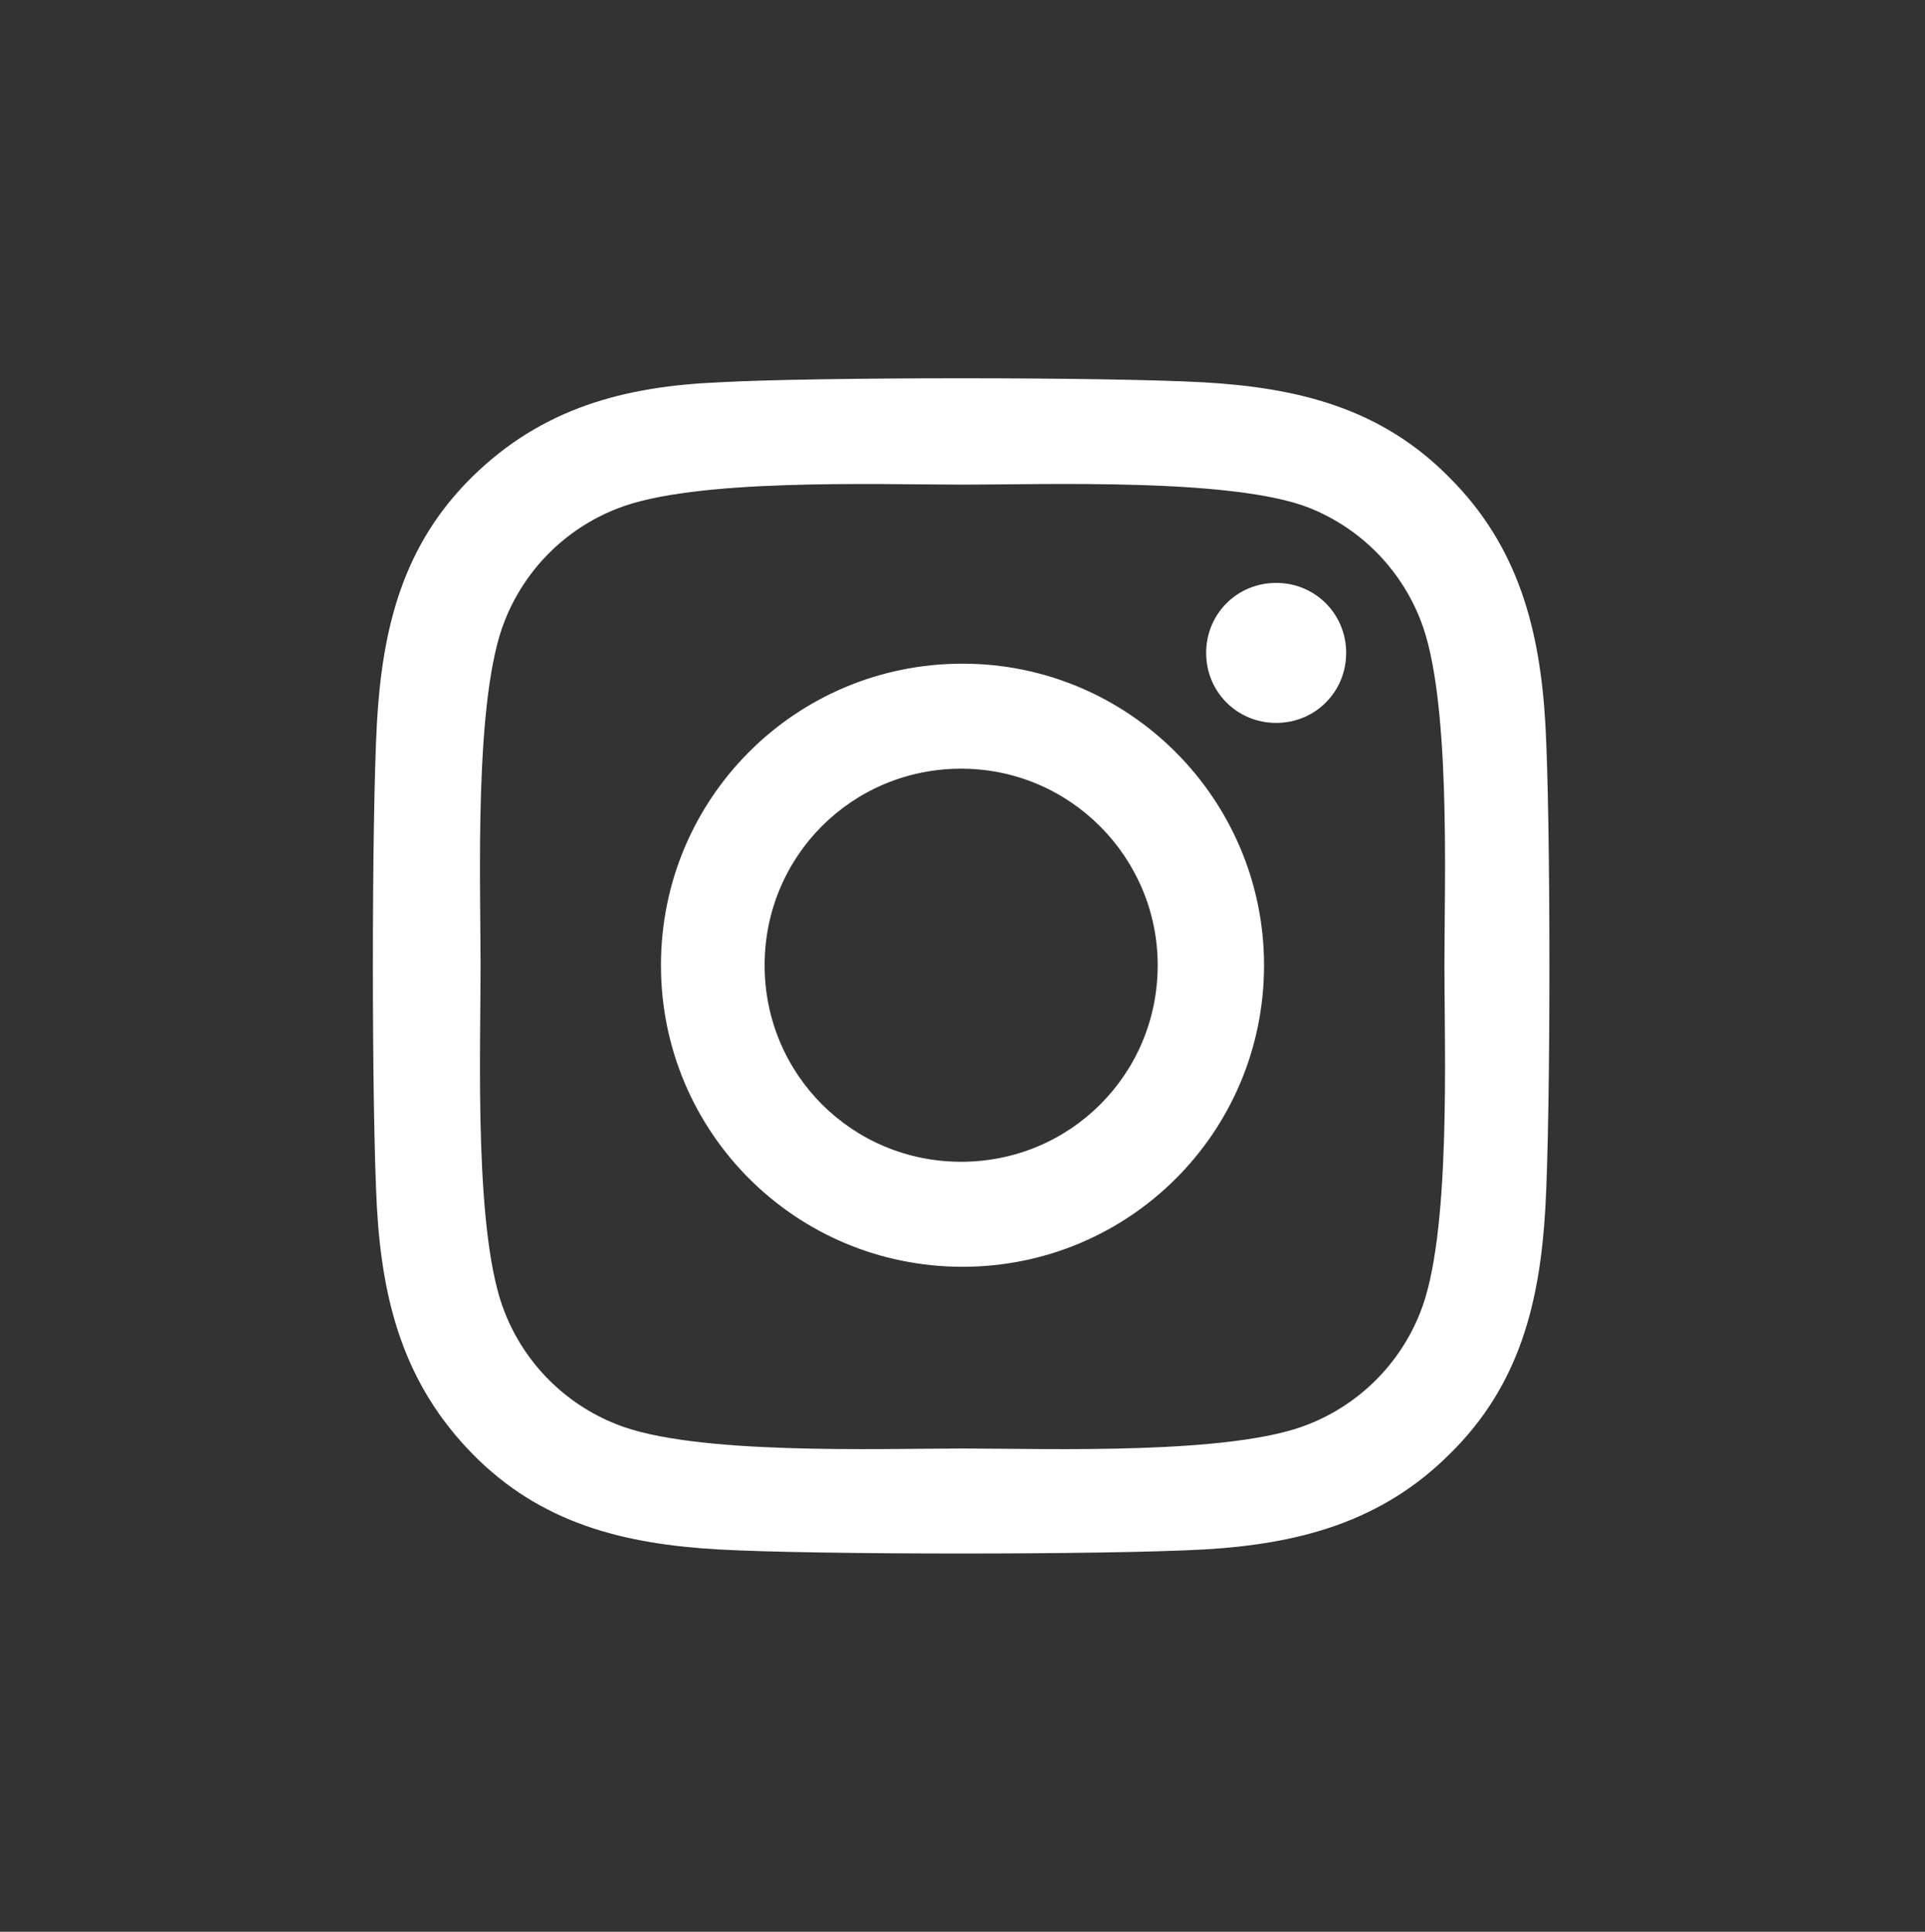
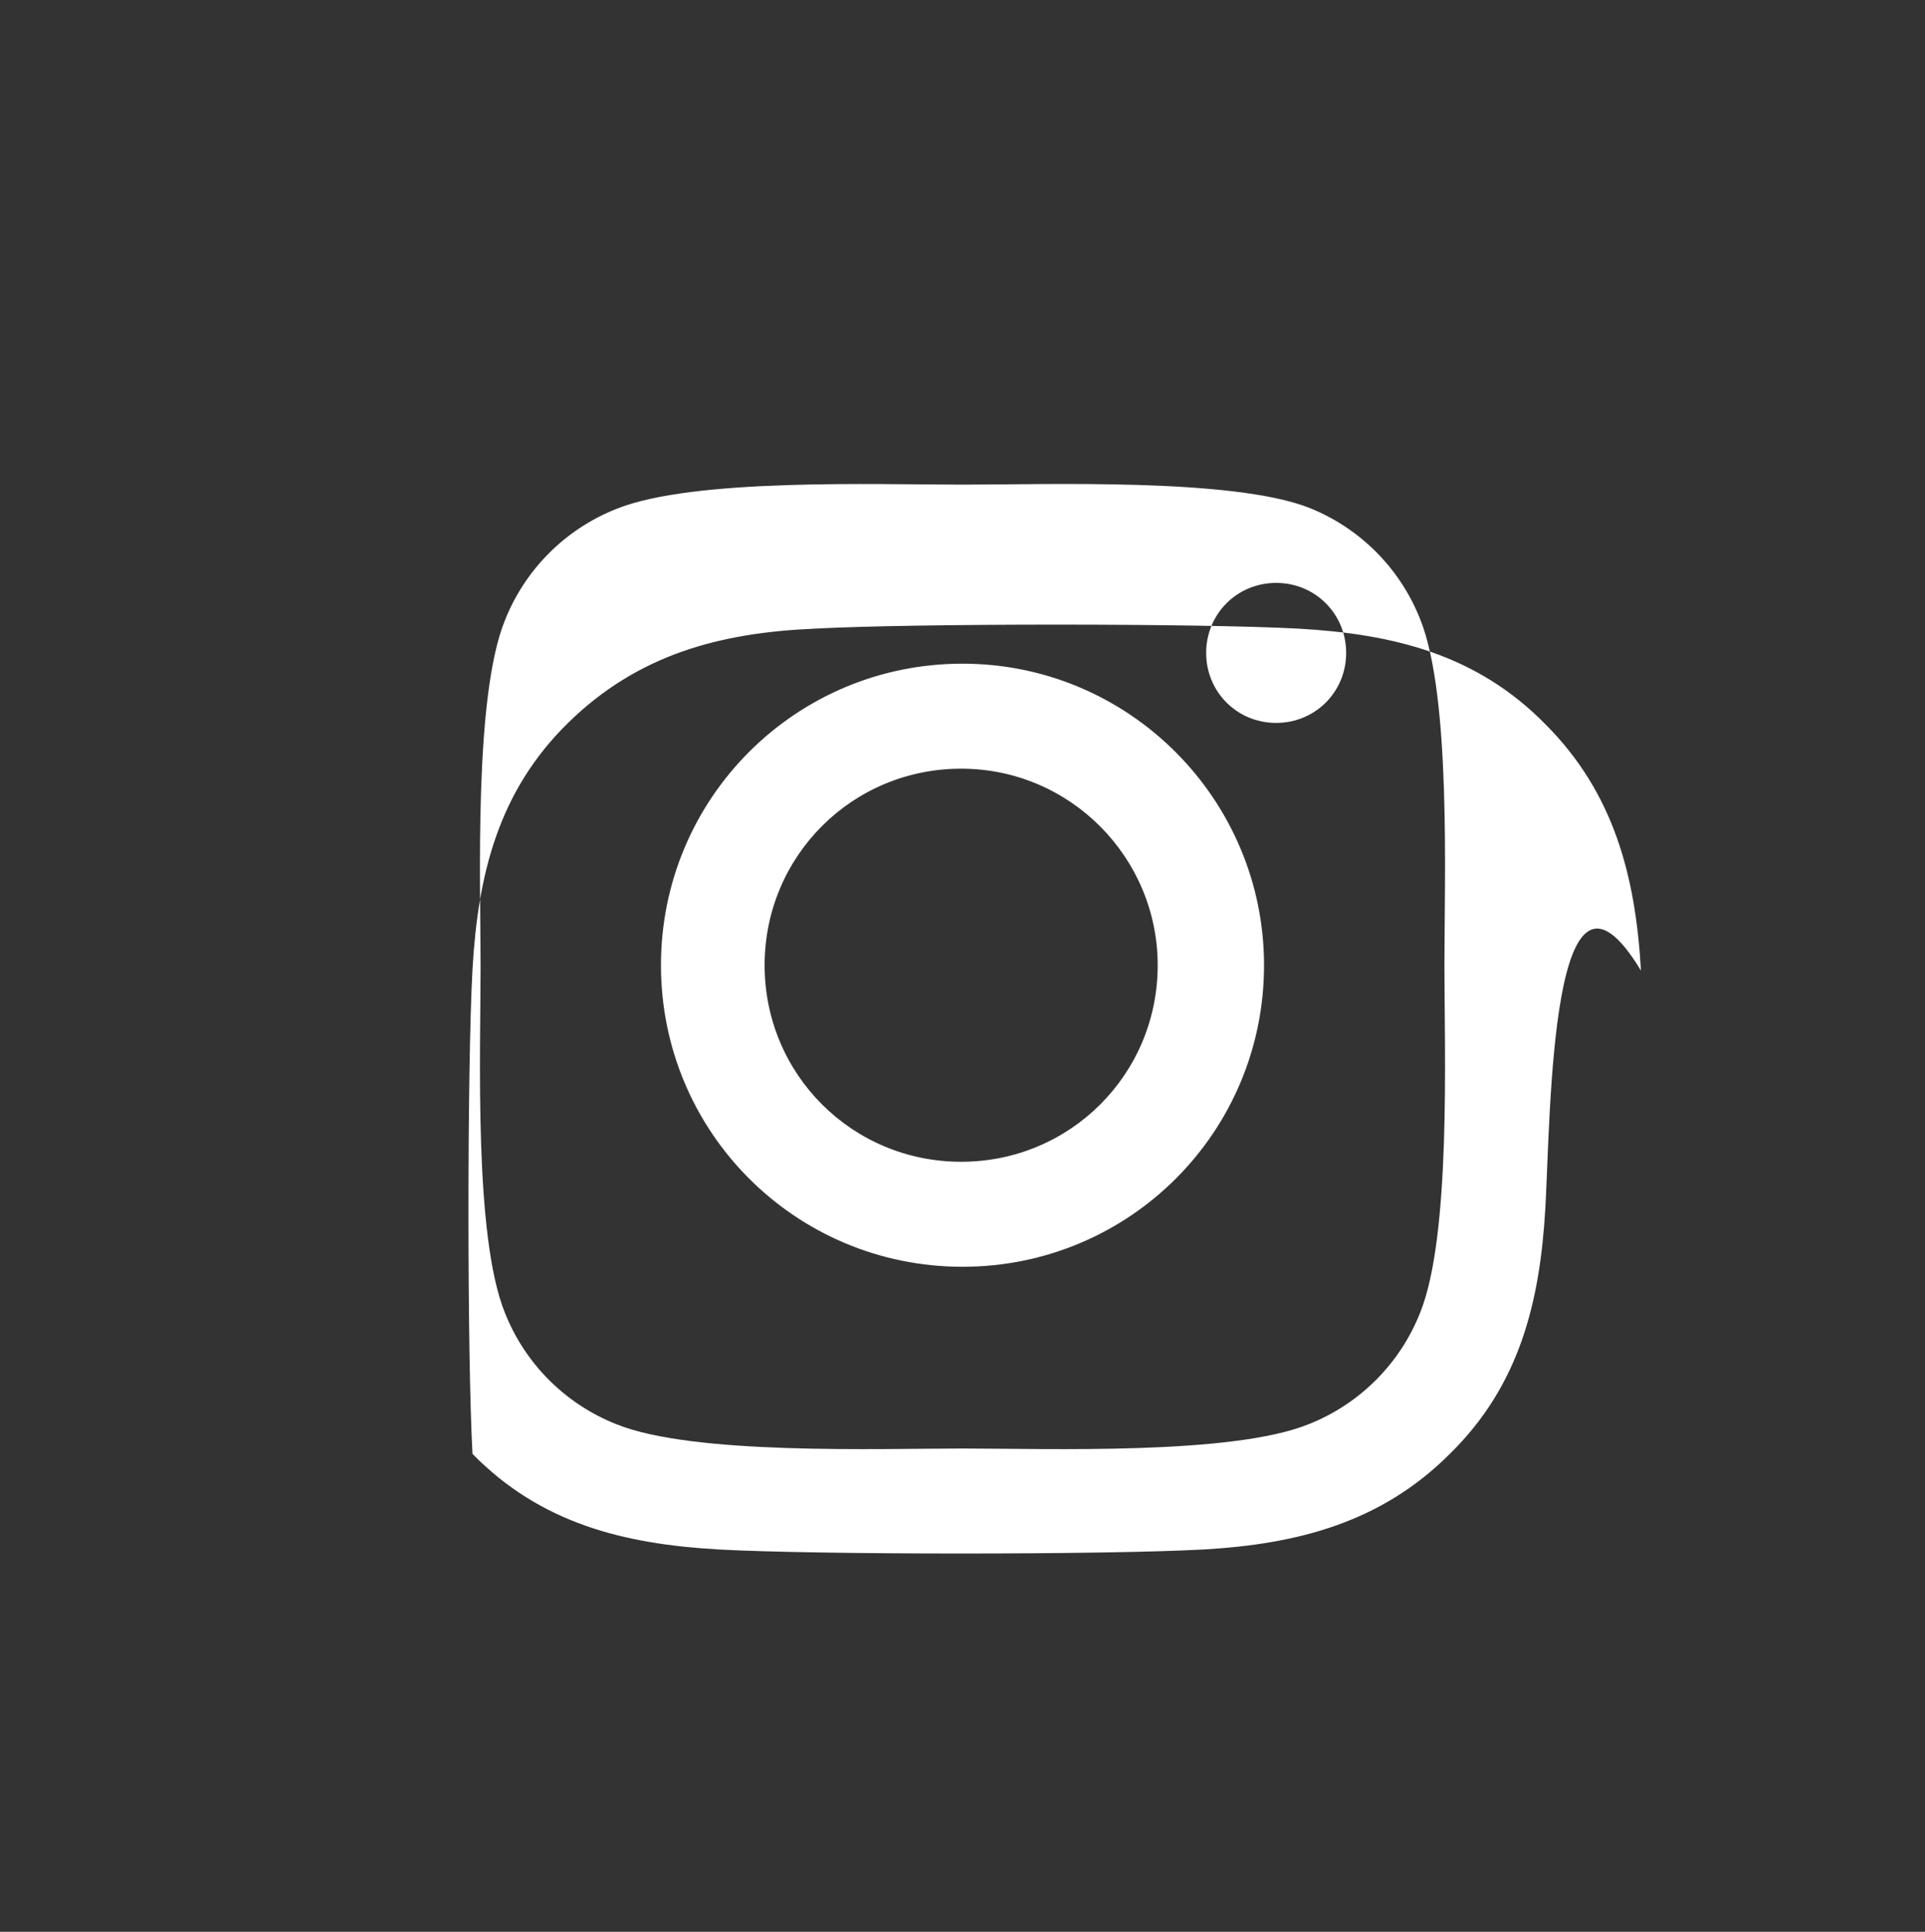
<svg xmlns="http://www.w3.org/2000/svg" version="1.1" id="Layer_1" x="0px" y="0px" viewBox="0 0 143 143.5" style="enable-background:new 0 0 143 143.5;" xml:space="preserve">
  <rect x="0" y="0" width="143" height="143.5" fill="#333333" stroke="none" />
  <style type="text/css">
	.st0{fill:#FFFFFF;}
	.st1{fill:none;}
</style>
  <g>
-     <path class="st0" d="M114.8,89.7c-0.4,7-1.9,13.2-7.1,18.3c-5.1,5.1-11.3,6.7-18.3,7.1c-7.2,0.4-28.8,0.4-36,0   c-7-0.4-13.2-1.9-18.3-7.1s-6.7-11.3-7.1-18.3c-0.4-7.2-0.4-28.8,0-36c0.4-7,1.9-13.2,7.1-18.3s11.3-6.7,18.3-7   c7.2-0.4,28.8-0.4,36,0c7,0.4,13.2,1.9,18.3,7.1c5.1,5.1,6.7,11.3,7.1,18.3C115.2,61,115.2,82.5,114.8,89.7z M107.3,71.7   c0-6.4,0.5-20-1.8-25.7c-1.5-3.8-4.5-6.8-8.3-8.3C91.5,35.5,77.8,36,71.5,36c-6.4,0-20-0.5-25.7,1.8c-3.8,1.5-6.8,4.5-8.3,8.3   c-2.3,5.7-1.8,19.4-1.8,25.7c0,6.4-0.5,20,1.8,25.7c1.5,3.8,4.5,6.8,8.3,8.3c5.7,2.3,19.4,1.8,25.7,1.8c6.4,0,20,0.5,25.7-1.8   c3.8-1.5,6.8-4.5,8.3-8.3C107.8,91.8,107.3,78.1,107.3,71.7z M93.9,71.7c0,12.4-10,22.4-22.4,22.4s-22.4-10-22.4-22.4   s10-22.4,22.4-22.4S93.9,59.4,93.9,71.7z M86,71.7c0-8-6.5-14.6-14.6-14.6s-14.6,6.5-14.6,14.6s6.5,14.6,14.6,14.6S86,79.8,86,71.7   z M94.8,53.7c-2.9,0-5.2-2.3-5.2-5.2s2.3-5.2,5.2-5.2c2.9,0,5.2,2.3,5.2,5.2C100,51.4,97.7,53.7,94.8,53.7z" />
+     <path class="st0" d="M114.8,89.7c-0.4,7-1.9,13.2-7.1,18.3c-5.1,5.1-11.3,6.7-18.3,7.1c-7.2,0.4-28.8,0.4-36,0   c-7-0.4-13.2-1.9-18.3-7.1c-0.4-7.2-0.4-28.8,0-36c0.4-7,1.9-13.2,7.1-18.3s11.3-6.7,18.3-7   c7.2-0.4,28.8-0.4,36,0c7,0.4,13.2,1.9,18.3,7.1c5.1,5.1,6.7,11.3,7.1,18.3C115.2,61,115.2,82.5,114.8,89.7z M107.3,71.7   c0-6.4,0.5-20-1.8-25.7c-1.5-3.8-4.5-6.8-8.3-8.3C91.5,35.5,77.8,36,71.5,36c-6.4,0-20-0.5-25.7,1.8c-3.8,1.5-6.8,4.5-8.3,8.3   c-2.3,5.7-1.8,19.4-1.8,25.7c0,6.4-0.5,20,1.8,25.7c1.5,3.8,4.5,6.8,8.3,8.3c5.7,2.3,19.4,1.8,25.7,1.8c6.4,0,20,0.5,25.7-1.8   c3.8-1.5,6.8-4.5,8.3-8.3C107.8,91.8,107.3,78.1,107.3,71.7z M93.9,71.7c0,12.4-10,22.4-22.4,22.4s-22.4-10-22.4-22.4   s10-22.4,22.4-22.4S93.9,59.4,93.9,71.7z M86,71.7c0-8-6.5-14.6-14.6-14.6s-14.6,6.5-14.6,14.6s6.5,14.6,14.6,14.6S86,79.8,86,71.7   z M94.8,53.7c-2.9,0-5.2-2.3-5.2-5.2s2.3-5.2,5.2-5.2c2.9,0,5.2,2.3,5.2,5.2C100,51.4,97.7,53.7,94.8,53.7z" />
  </g>
  <title>fb</title>
-   <rect class="st1" width="143" height="143.5" />
</svg>